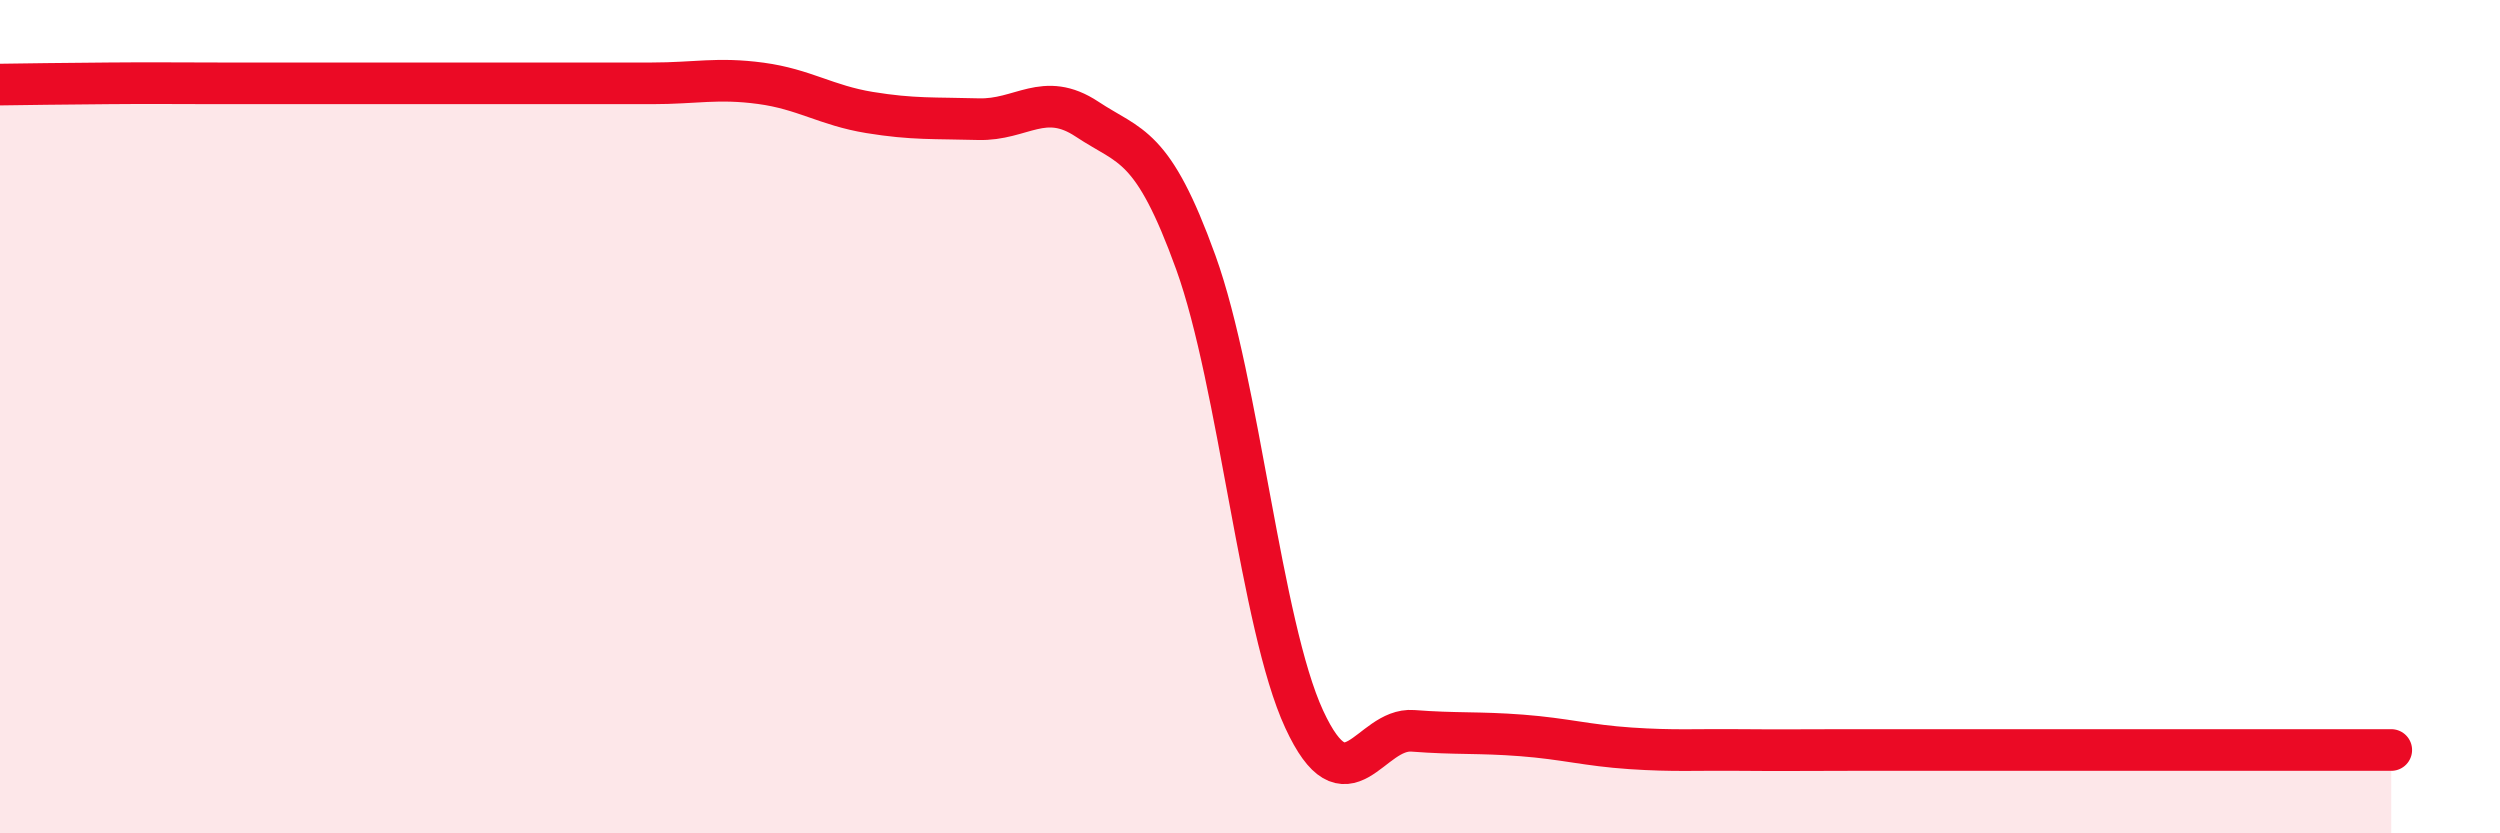
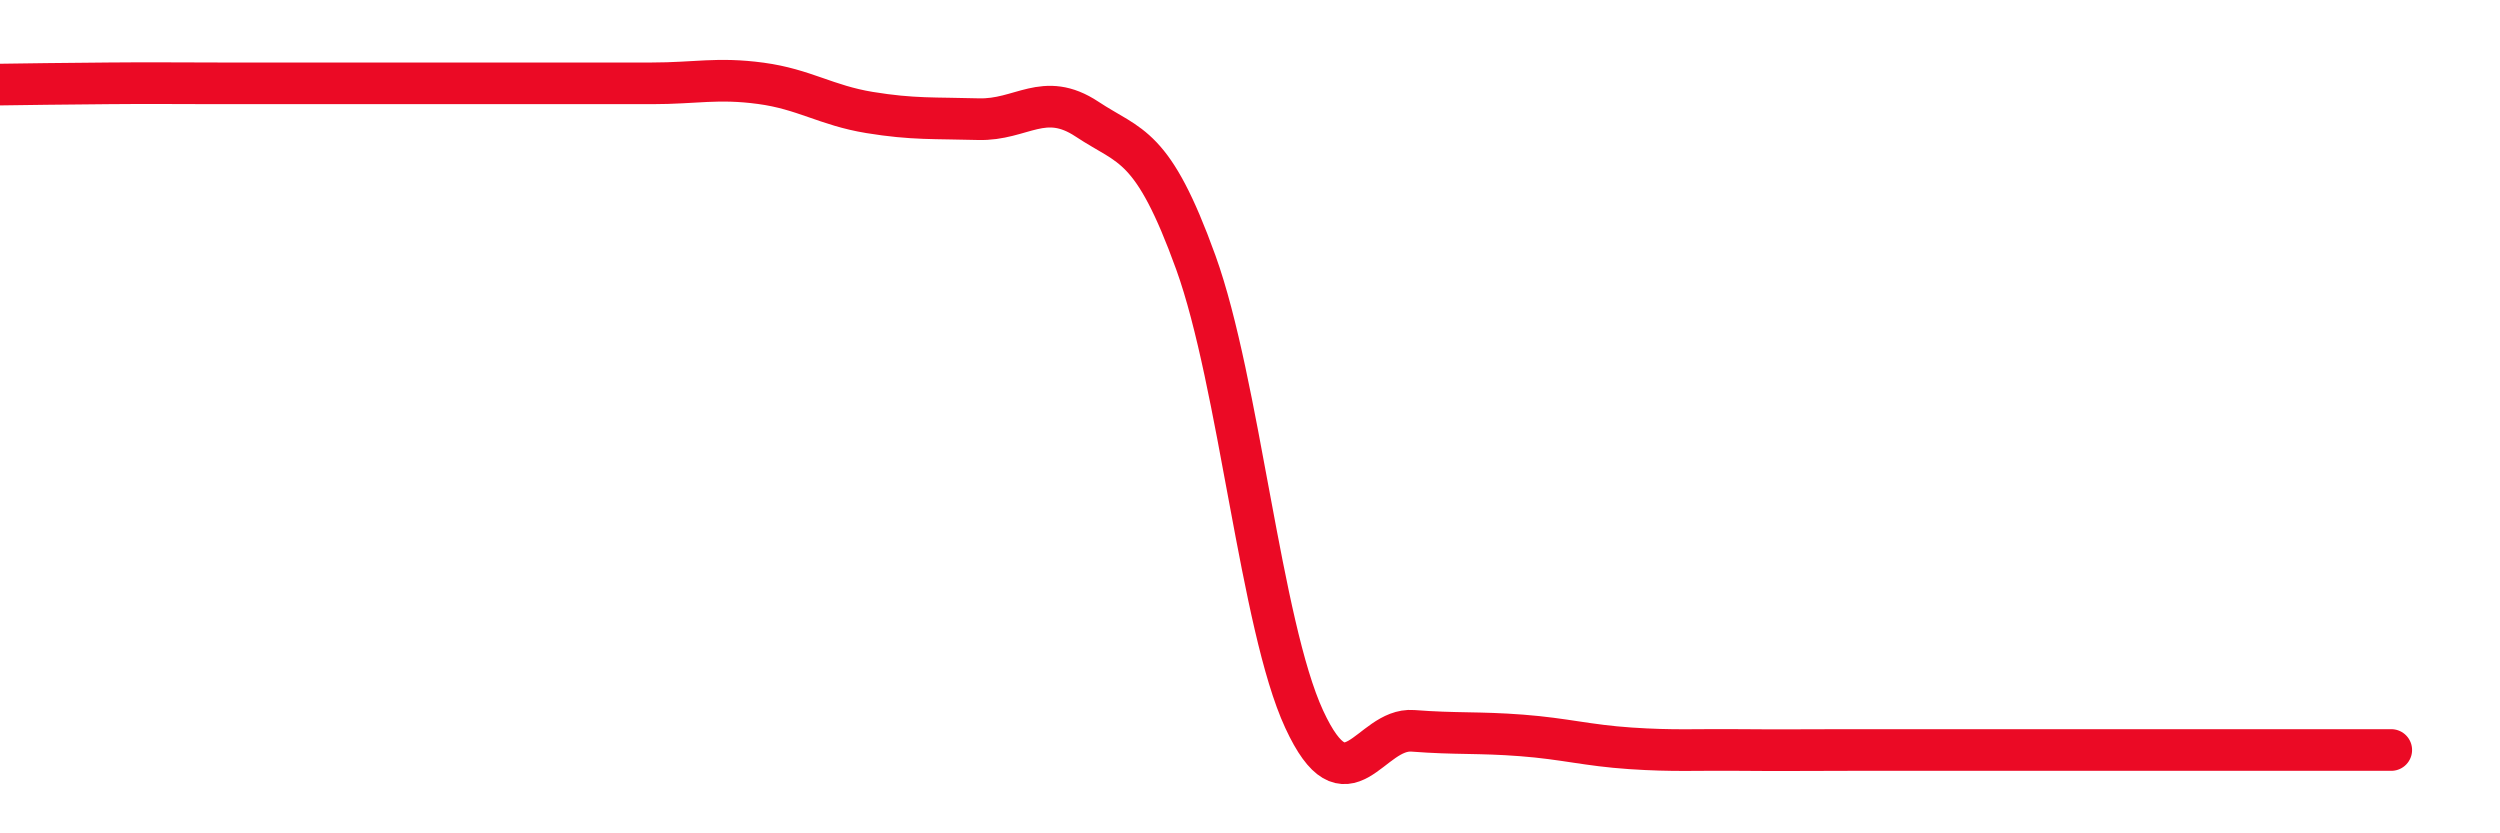
<svg xmlns="http://www.w3.org/2000/svg" width="60" height="20" viewBox="0 0 60 20">
-   <path d="M 0,2.03 C 0.52,2.02 1.57,2.01 2.61,2 C 3.65,1.99 4.18,2 5.22,2 C 6.26,2 6.79,2 7.83,2 C 8.87,2 9.39,2 10.43,2 C 11.47,2 12,2 13.04,2 C 14.08,2 14.61,2 15.65,2 C 16.69,2 17.22,1.86 18.26,2 C 19.3,2.14 19.83,2.53 20.87,2.7 C 21.91,2.87 22.44,2.83 23.48,2.86 C 24.52,2.89 25.05,2.17 26.09,2.86 C 27.13,3.55 27.66,3.42 28.7,6.3 C 29.74,9.18 30.26,15.01 31.3,17.26 C 32.34,19.51 32.87,17.46 33.91,17.54 C 34.95,17.62 35.48,17.57 36.52,17.65 C 37.56,17.73 38.09,17.89 39.13,17.96 C 40.17,18.03 40.7,17.99 41.74,18 C 42.78,18.01 43.31,18 44.35,18 C 45.39,18 45.92,18 46.96,18 C 48,18 48.53,18 49.57,18 C 50.61,18 51.13,18 52.17,18 C 53.21,18 53.74,18 54.78,18 C 55.82,18 56.87,18 57.39,18L57.39 20L0 20Z" fill="#EB0A25" opacity="0.1" stroke-linecap="round" stroke-linejoin="round" />
  <path d="M 0,2.03 C 0.52,2.02 1.57,2.01 2.61,2 C 3.65,1.99 4.18,2 5.22,2 C 6.26,2 6.79,2 7.83,2 C 8.87,2 9.39,2 10.43,2 C 11.47,2 12,2 13.04,2 C 14.08,2 14.61,2 15.65,2 C 16.69,2 17.22,1.86 18.26,2 C 19.3,2.14 19.83,2.53 20.87,2.7 C 21.91,2.87 22.44,2.83 23.48,2.86 C 24.52,2.89 25.05,2.17 26.09,2.86 C 27.13,3.55 27.66,3.42 28.7,6.3 C 29.74,9.18 30.26,15.01 31.3,17.26 C 32.34,19.51 32.87,17.46 33.91,17.54 C 34.95,17.62 35.48,17.57 36.52,17.65 C 37.56,17.73 38.09,17.89 39.13,17.96 C 40.17,18.03 40.7,17.99 41.74,18 C 42.78,18.01 43.31,18 44.35,18 C 45.39,18 45.92,18 46.96,18 C 48,18 48.53,18 49.57,18 C 50.61,18 51.13,18 52.17,18 C 53.21,18 53.74,18 54.78,18 C 55.82,18 56.87,18 57.39,18" stroke="#EB0A25" stroke-width="1" fill="none" stroke-linecap="round" stroke-linejoin="round" />
</svg>